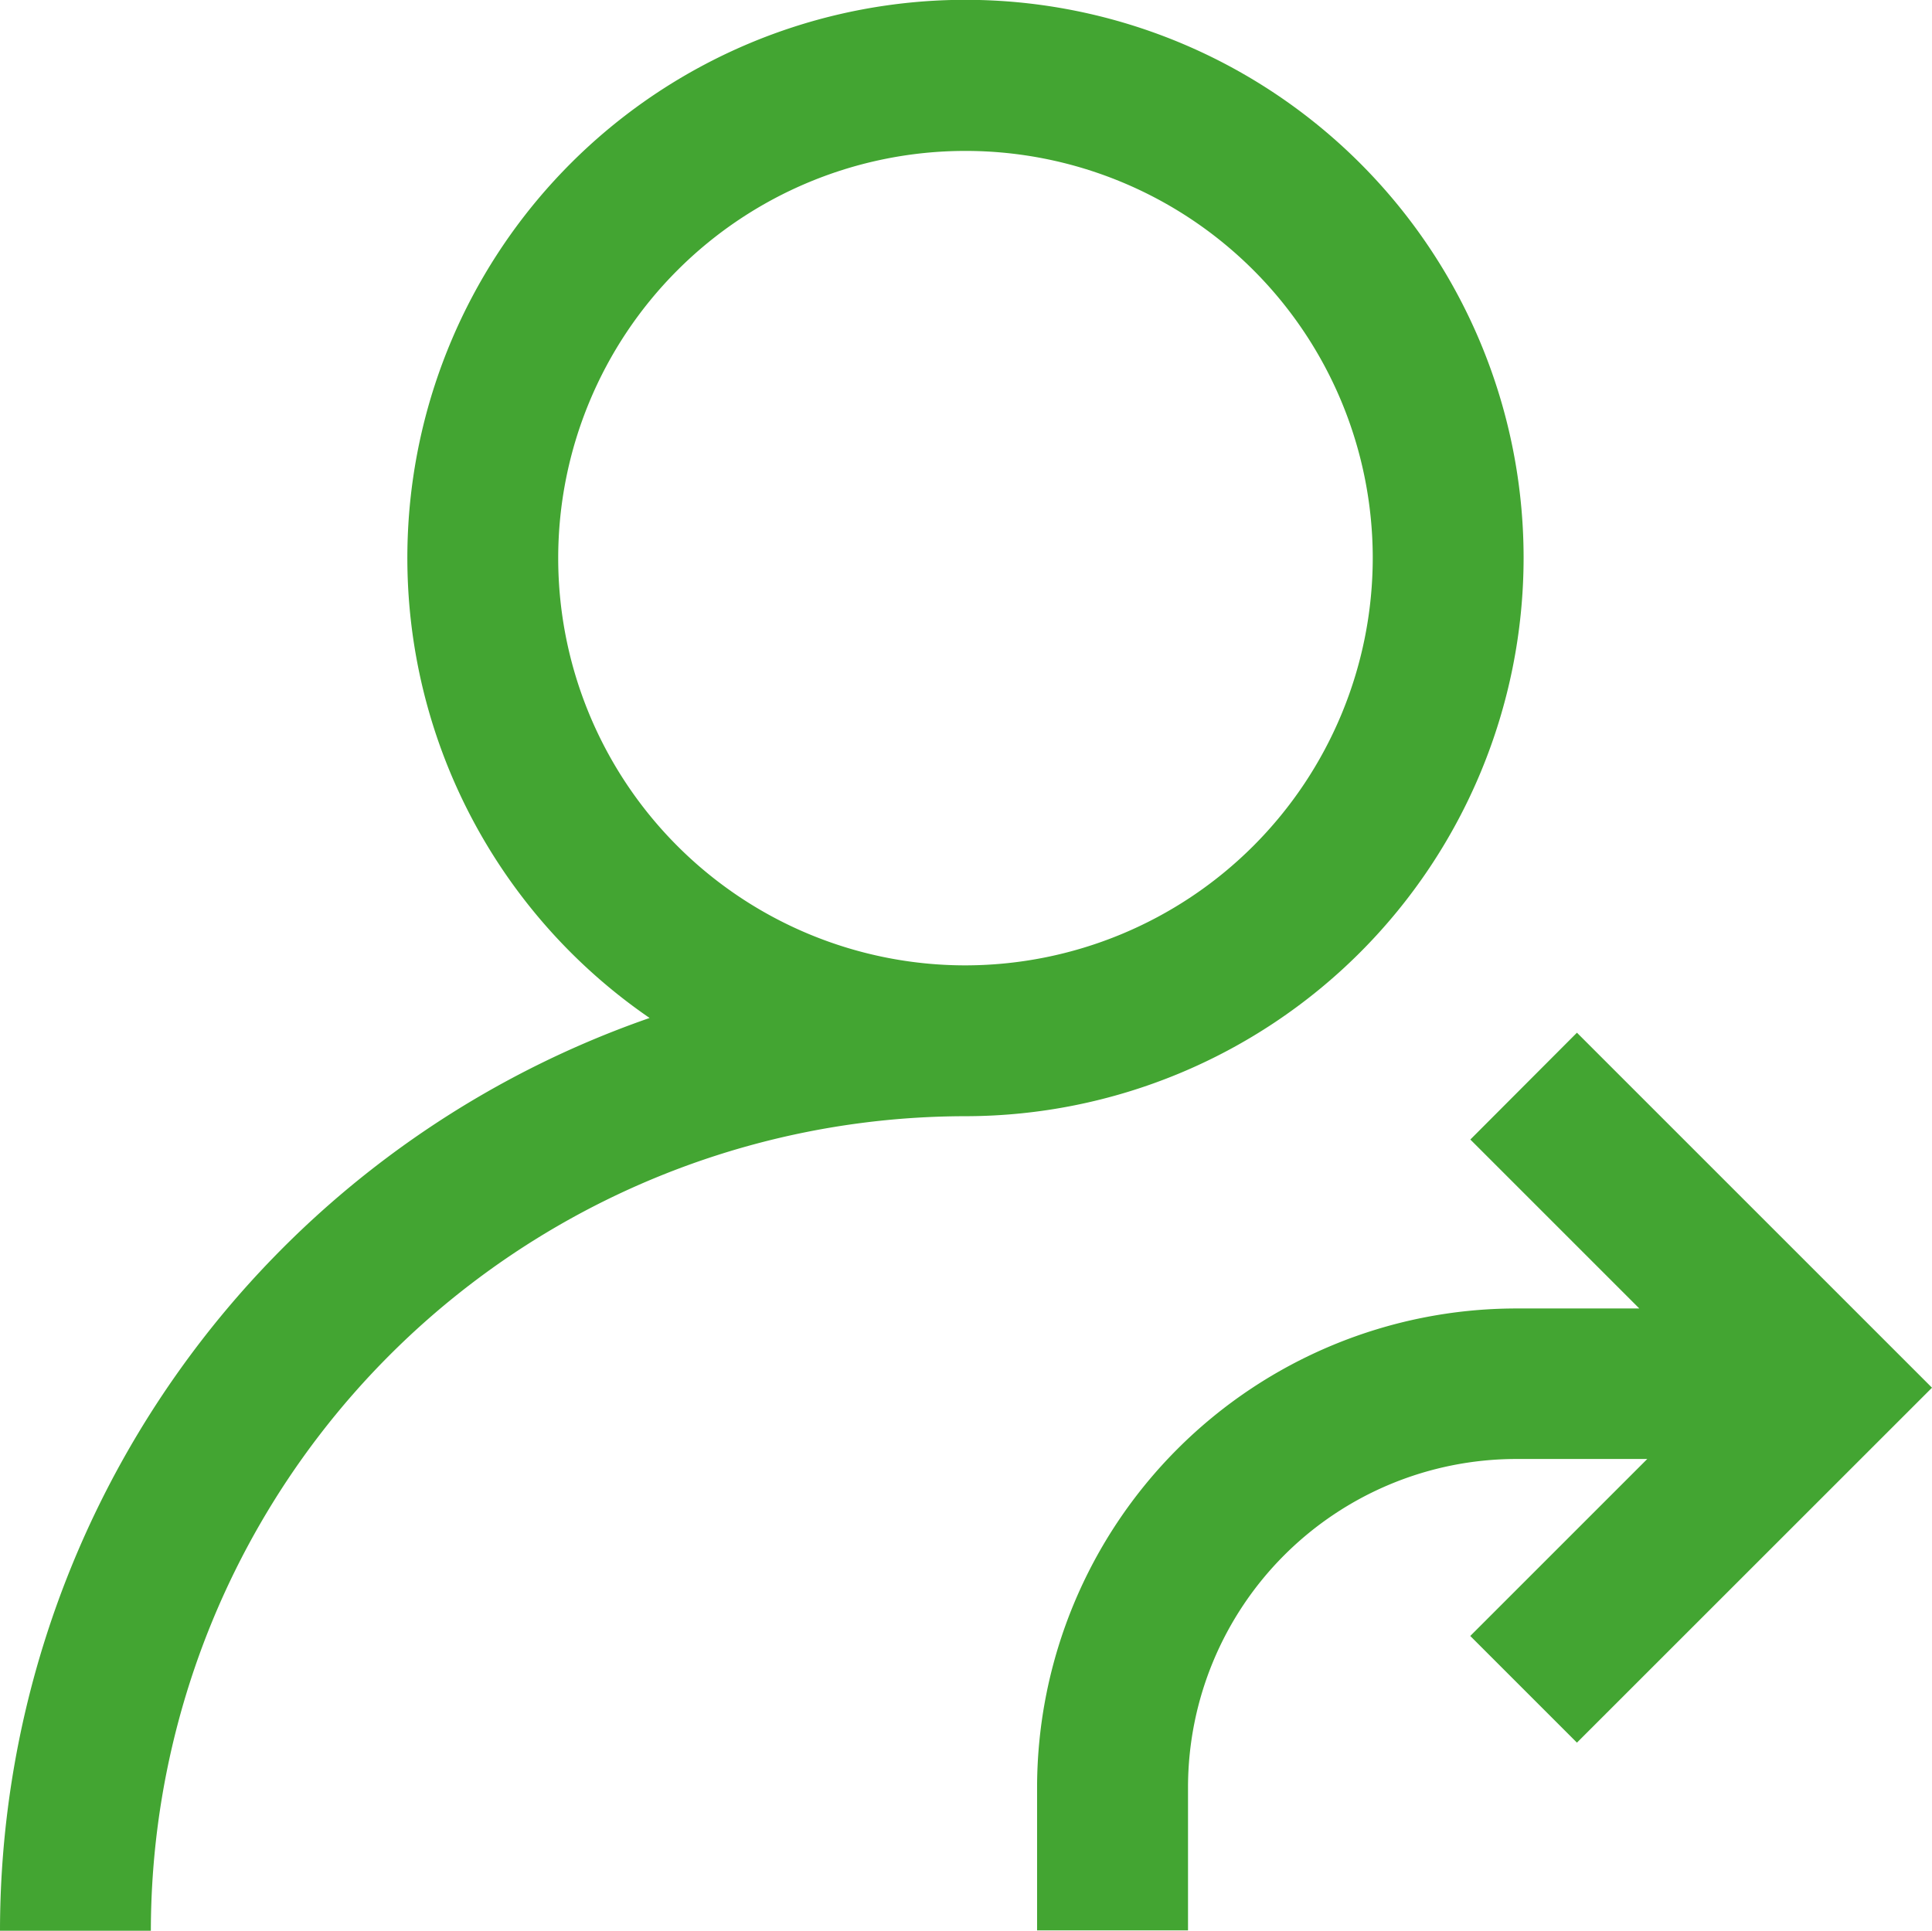
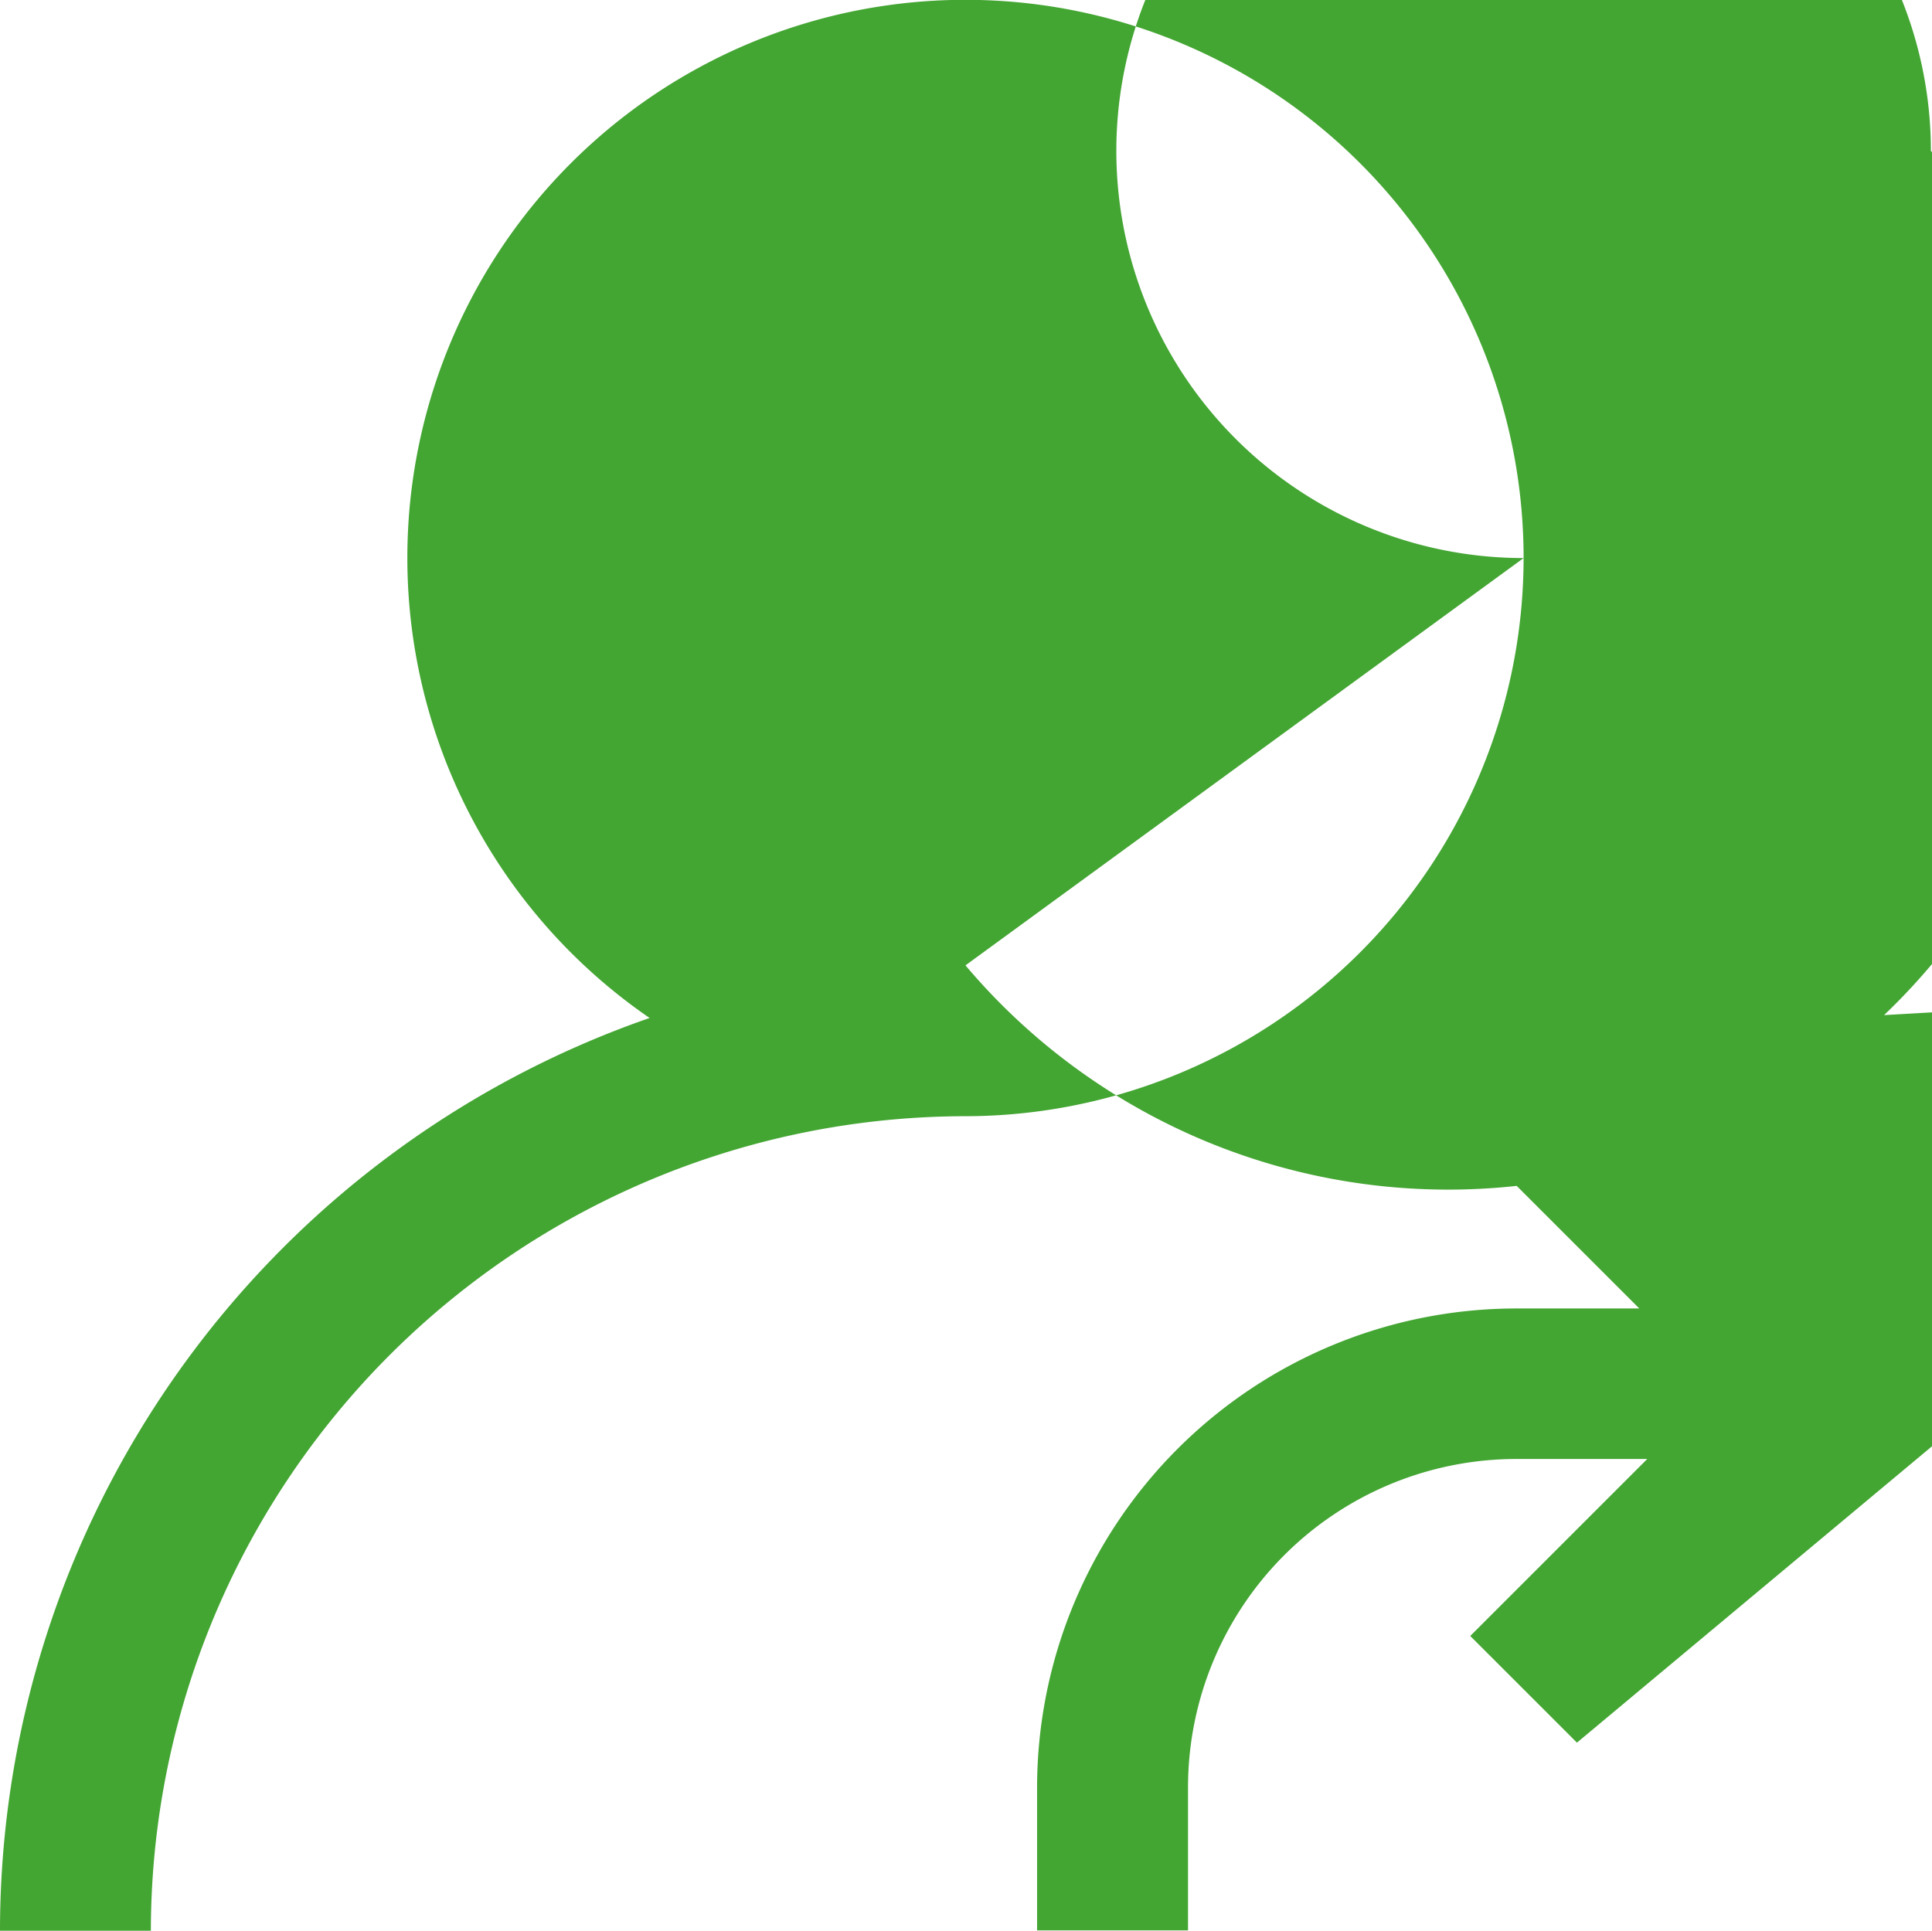
<svg xmlns="http://www.w3.org/2000/svg" width="24.013" height="24" viewBox="0 0 24.013 24">
  <defs>
    <style>.a{fill:#43a532;}</style>
  </defs>
-   <path class="a" d="M18.937,6.937A6.937,6.937,0,1,0,8.074,12.654,12.019,12.019,0,0,0,0,24H1.875A10.136,10.136,0,0,1,12,13.875a6.945,6.945,0,0,0,6.937-6.937ZM12,12a5.062,5.062,0,1,1,5.062-5.062A5.068,5.068,0,0,1,12,12Zm12.013,5.25L19.6,21.662l-1.326-1.326,2.2-2.2H18.844a4.083,4.083,0,0,0-4.078,4.074l0,1.786H12.89V22.213a5.96,5.96,0,0,1,5.953-5.948h1.532l-2.1-2.1L19.6,12.837Zm0,0" transform="translate(0)" />
+   <path class="a" d="M18.937,6.937A6.937,6.937,0,1,0,8.074,12.654,12.019,12.019,0,0,0,0,24H1.875A10.136,10.136,0,0,1,12,13.875a6.945,6.945,0,0,0,6.937-6.937Za5.062,5.062,0,1,1,5.062-5.062A5.068,5.068,0,0,1,12,12Zm12.013,5.25L19.6,21.662l-1.326-1.326,2.2-2.2H18.844a4.083,4.083,0,0,0-4.078,4.074l0,1.786H12.89V22.213a5.96,5.96,0,0,1,5.953-5.948h1.532l-2.1-2.1L19.6,12.837Zm0,0" transform="translate(0)" />
</svg>